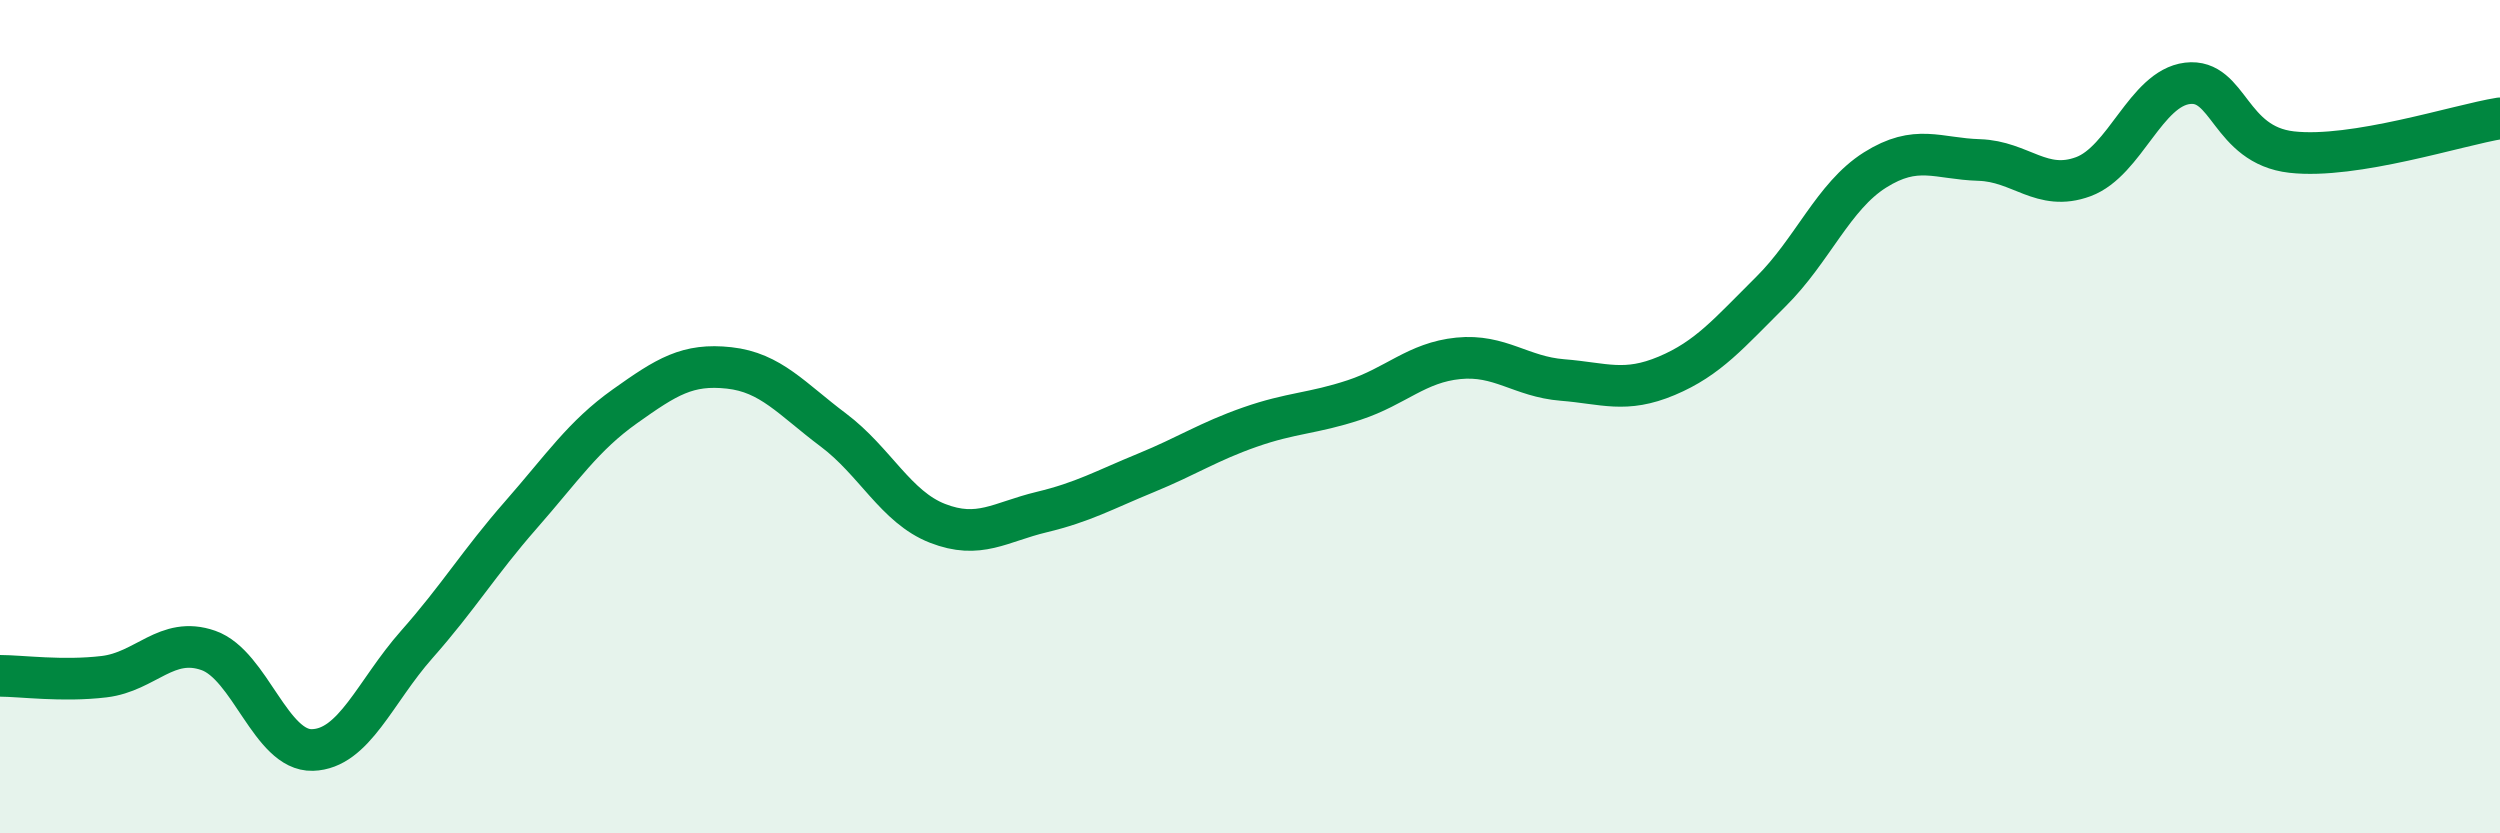
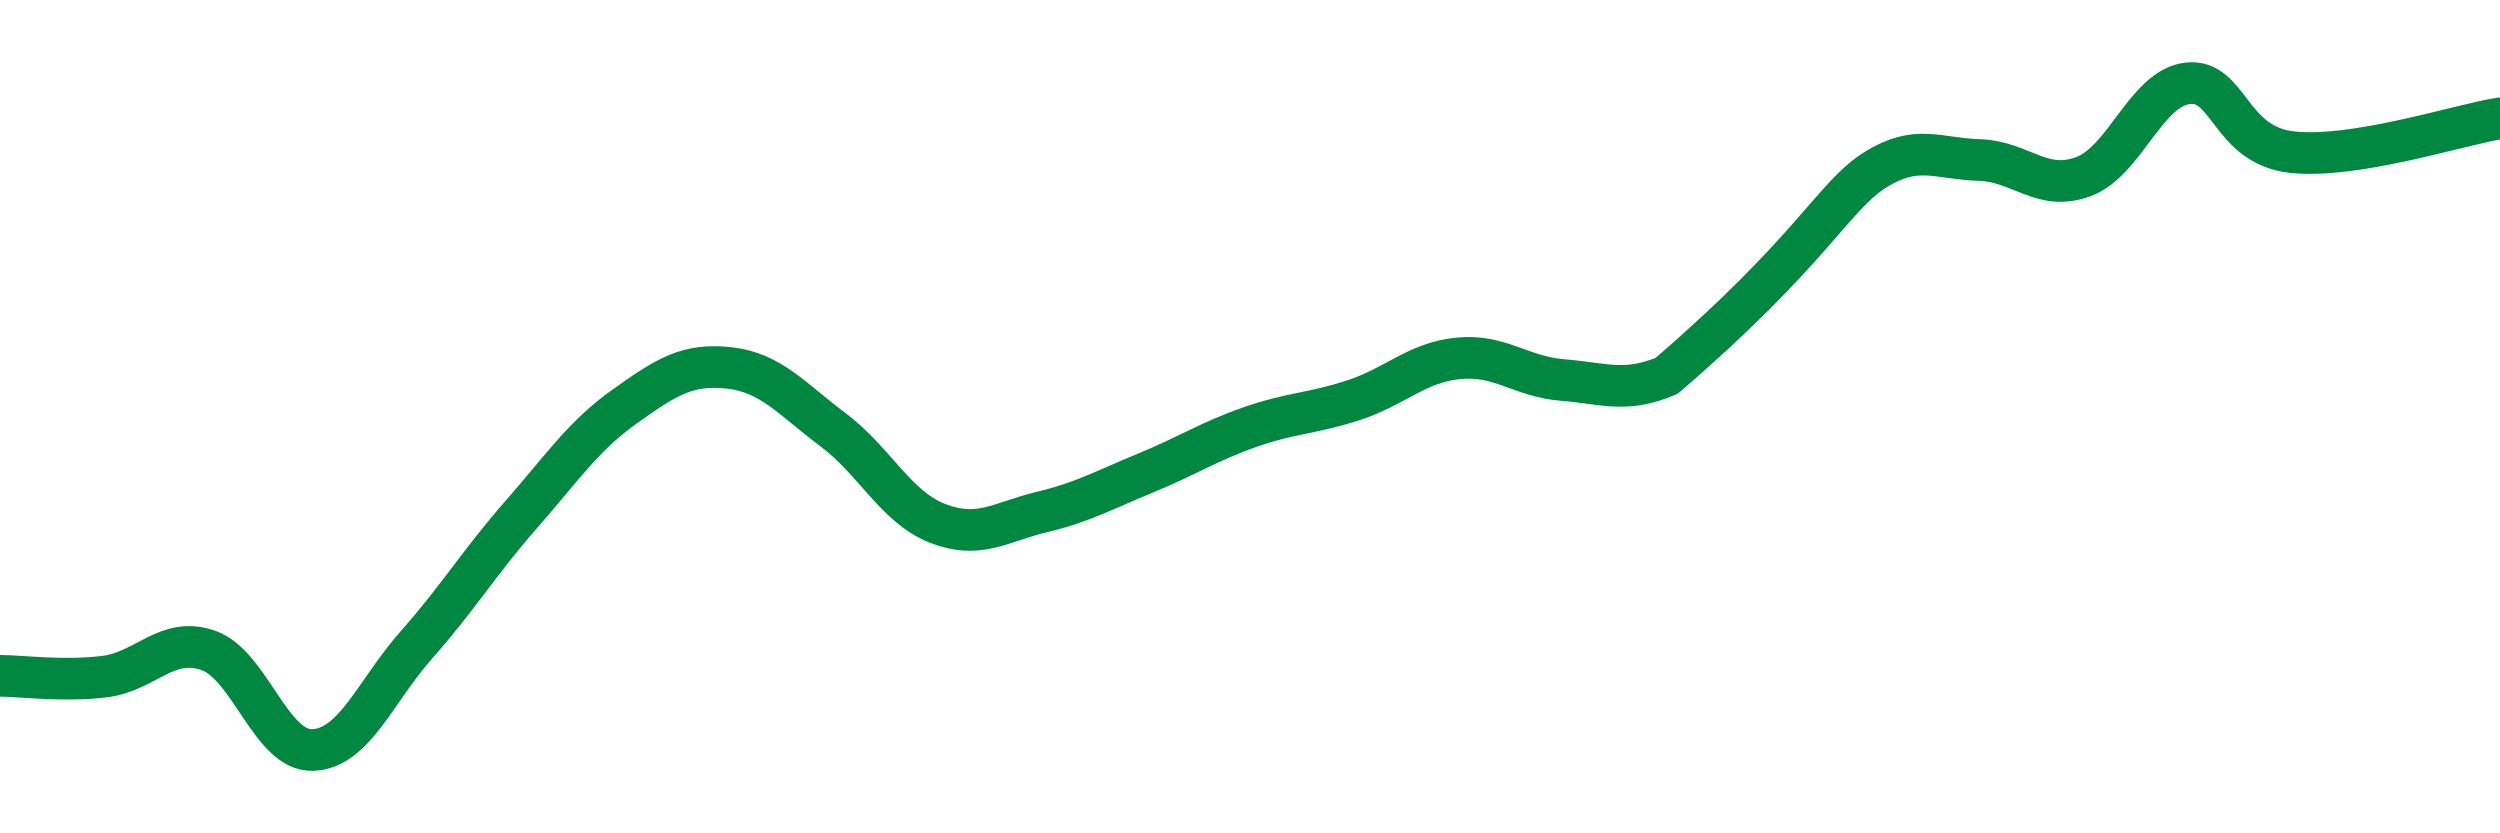
<svg xmlns="http://www.w3.org/2000/svg" width="60" height="20" viewBox="0 0 60 20">
-   <path d="M 0,16.22 C 0.5,16.22 1.5,16.36 2.5,16.24 C 3.5,16.12 4,15.26 5,15.61 C 6,15.96 6.5,18.03 7.5,18 C 8.5,17.97 9,16.6 10,15.47 C 11,14.34 11.5,13.5 12.5,12.36 C 13.5,11.22 14,10.46 15,9.75 C 16,9.04 16.5,8.72 17.5,8.83 C 18.5,8.94 19,9.57 20,10.32 C 21,11.07 21.5,12.17 22.5,12.56 C 23.5,12.95 24,12.53 25,12.29 C 26,12.05 26.5,11.76 27.5,11.35 C 28.5,10.94 29,10.6 30,10.25 C 31,9.9 31.5,9.93 32.5,9.6 C 33.5,9.27 34,8.7 35,8.6 C 36,8.5 36.5,9.04 37.5,9.12 C 38.5,9.2 39,9.44 40,9.02 C 41,8.6 41.5,7.99 42.5,7 C 43.5,6.01 44,4.71 45,4.08 C 46,3.45 46.5,3.81 47.5,3.84 C 48.5,3.87 49,4.61 50,4.24 C 51,3.87 51.5,2.12 52.5,2 C 53.5,1.88 53.5,3.48 55,3.65 C 56.5,3.82 59,3 60,2.84L60 20L0 20Z" fill="#008740" opacity="0.1" stroke-linecap="round" stroke-linejoin="round" />
-   <path d="M 0,16.22 C 0.5,16.22 1.5,16.36 2.5,16.24 C 3.5,16.12 4,15.26 5,15.61 C 6,15.96 6.5,18.03 7.5,18 C 8.5,17.97 9,16.6 10,15.47 C 11,14.34 11.5,13.5 12.5,12.36 C 13.5,11.22 14,10.46 15,9.75 C 16,9.04 16.5,8.72 17.5,8.83 C 18.5,8.94 19,9.57 20,10.32 C 21,11.07 21.5,12.17 22.5,12.56 C 23.5,12.95 24,12.53 25,12.29 C 26,12.05 26.5,11.76 27.5,11.35 C 28.5,10.94 29,10.6 30,10.25 C 31,9.9 31.5,9.93 32.5,9.6 C 33.5,9.27 34,8.7 35,8.6 C 36,8.5 36.5,9.04 37.5,9.12 C 38.5,9.2 39,9.44 40,9.02 C 41,8.6 41.5,7.99 42.5,7 C 43.5,6.01 44,4.71 45,4.08 C 46,3.45 46.5,3.81 47.5,3.84 C 48.5,3.87 49,4.61 50,4.24 C 51,3.87 51.5,2.12 52.5,2 C 53.5,1.88 53.5,3.48 55,3.65 C 56.5,3.82 59,3 60,2.84" stroke="#008740" stroke-width="1" fill="none" stroke-linecap="round" stroke-linejoin="round" />
+   <path d="M 0,16.22 C 0.5,16.22 1.5,16.36 2.5,16.24 C 3.5,16.12 4,15.26 5,15.61 C 6,15.96 6.5,18.03 7.5,18 C 8.5,17.97 9,16.6 10,15.47 C 11,14.34 11.5,13.5 12.5,12.36 C 13.5,11.22 14,10.46 15,9.75 C 16,9.04 16.5,8.72 17.5,8.83 C 18.5,8.94 19,9.57 20,10.32 C 21,11.07 21.5,12.17 22.5,12.56 C 23.5,12.95 24,12.53 25,12.29 C 26,12.05 26.5,11.76 27.5,11.35 C 28.5,10.94 29,10.6 30,10.25 C 31,9.9 31.5,9.93 32.5,9.6 C 33.5,9.27 34,8.7 35,8.6 C 36,8.5 36.5,9.04 37.5,9.12 C 38.5,9.2 39,9.44 40,9.02 C 43.5,6.01 44,4.71 45,4.08 C 46,3.45 46.5,3.81 47.5,3.84 C 48.5,3.87 49,4.61 50,4.24 C 51,3.87 51.5,2.12 52.5,2 C 53.5,1.88 53.5,3.48 55,3.65 C 56.5,3.82 59,3 60,2.84" stroke="#008740" stroke-width="1" fill="none" stroke-linecap="round" stroke-linejoin="round" />
</svg>